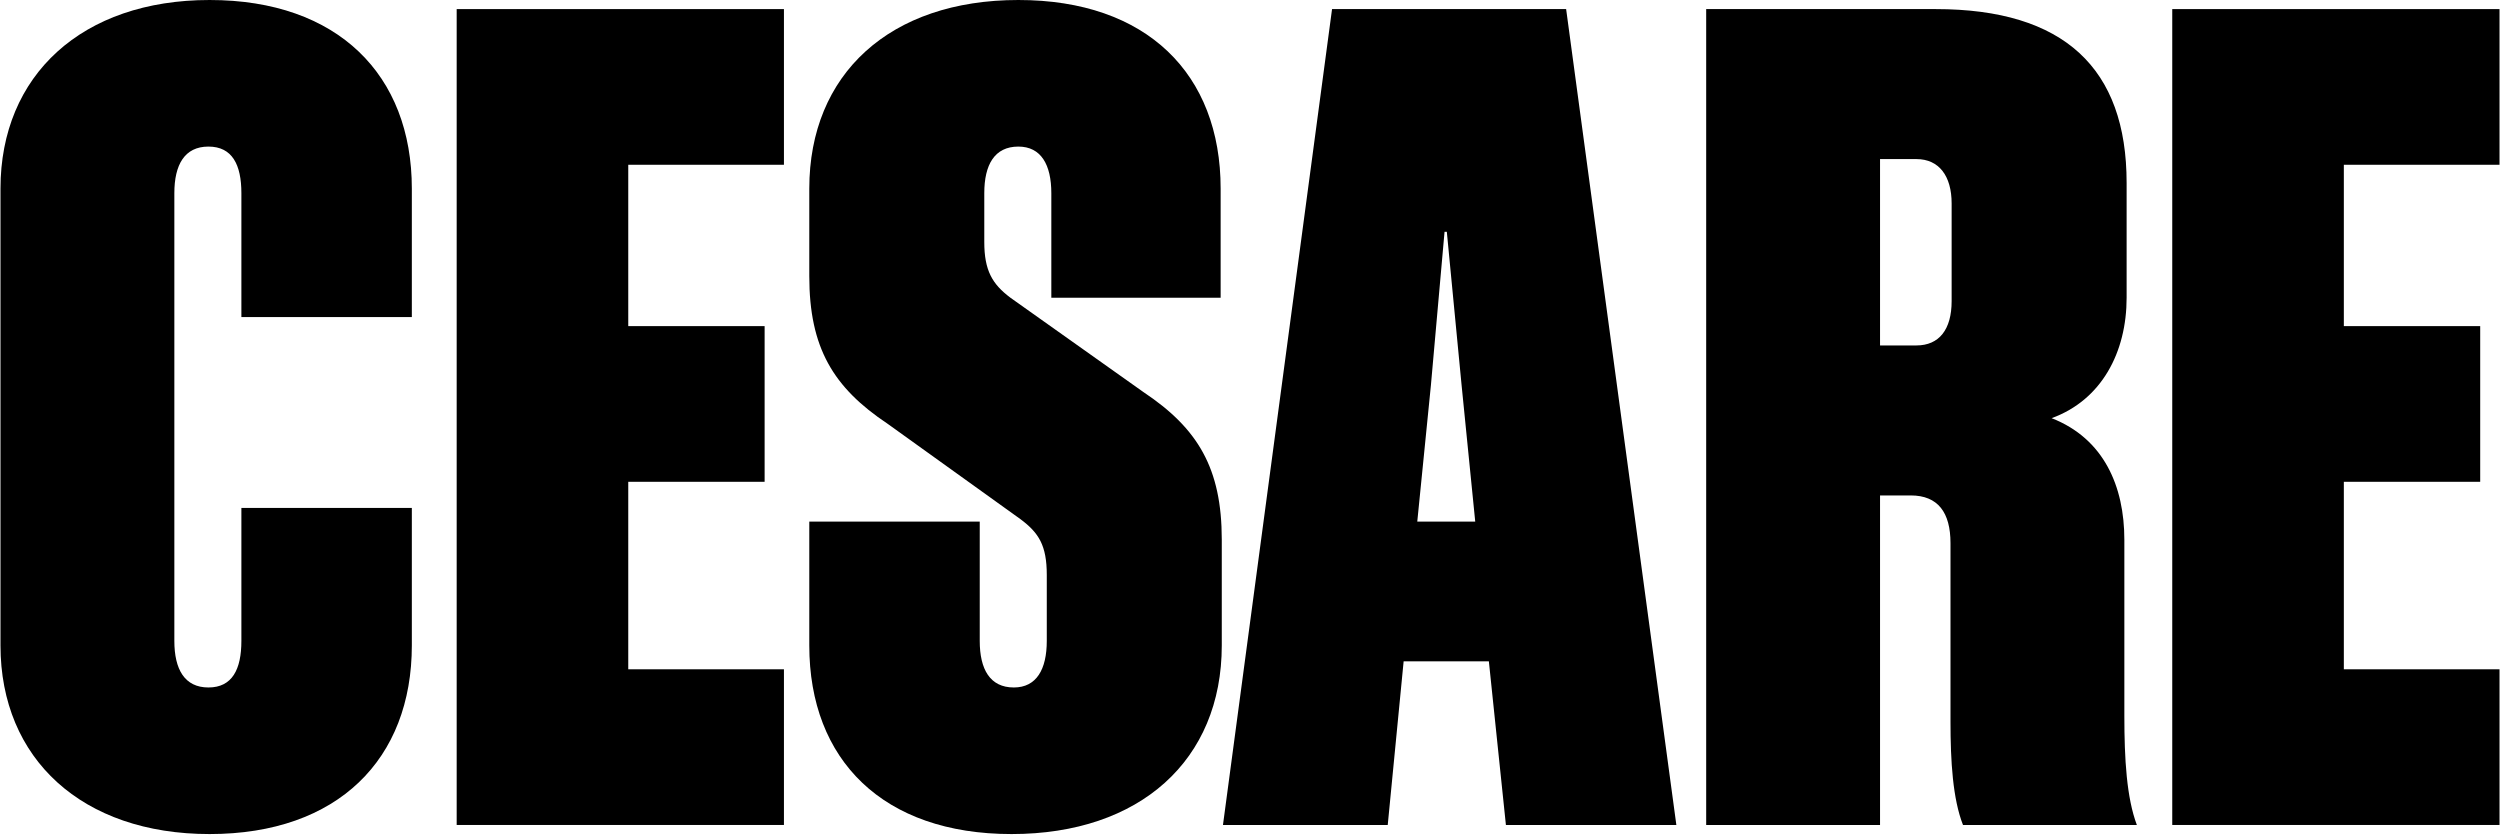
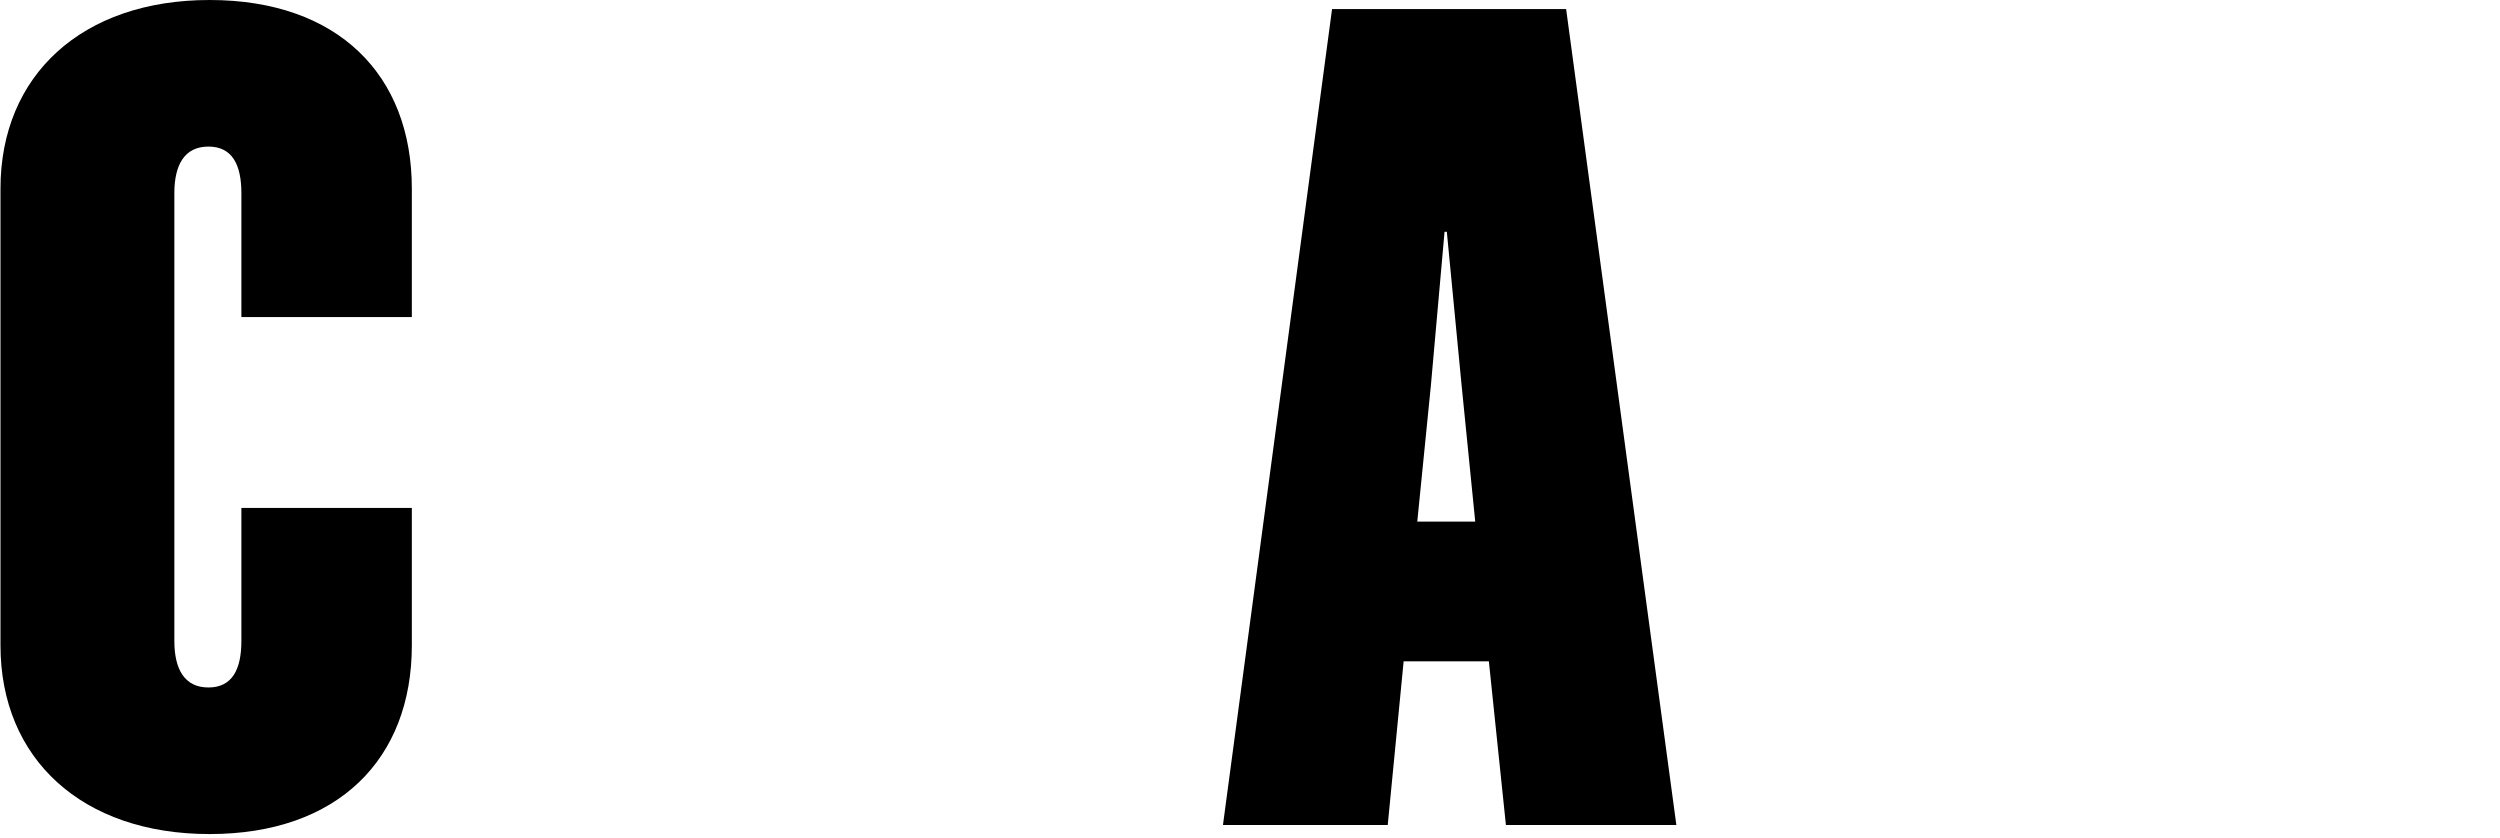
<svg xmlns="http://www.w3.org/2000/svg" width="570" height="191" viewBox="0 0 570 191" fill="none">
  <g clip-path="url(#clip0_9_4)">
    <path d="M93.899 72.284H55.036V44.044C55.036 37.567 52.964 33.421 47.523 33.421C42.082 33.421 39.751 37.567 39.751 44.044V146.122C39.751 152.599 42.082 156.744 47.523 156.744C52.964 156.744 55.036 152.599 55.036 146.122V115.809H93.899V147.158C93.899 173.066 77.058 190.165 47.782 190.165C18.765 190.165 0.111 173.066 0.111 147.158V43.007C0.111 17.099 18.765 0 47.782 0C77.058 0 93.899 17.099 93.899 43.007V72.284Z" fill="black" />
-     <path d="M104.122 2.073H178.738V37.567H143.243V74.356H174.333V109.85H143.243V152.599H178.738V188.093H104.122V2.073Z" fill="black" />
-     <path d="M238.666 146.122V131.095C238.666 124.359 236.853 121.509 232.707 118.4L202.395 96.637C189.959 88.347 184.518 79.279 184.518 62.957V43.007C184.518 16.84 202.913 0 232.189 0C261.465 0 278.306 16.84 278.306 43.007V67.879H239.703V44.044C239.703 37.567 237.371 33.421 232.189 33.421C226.748 33.421 224.417 37.567 224.417 44.044V55.184C224.417 61.661 226.23 64.77 230.376 67.879L260.688 89.383C273.124 97.674 278.565 106.741 278.565 123.063V147.158C278.565 173.325 259.911 190.165 230.635 190.165C201.359 190.165 184.518 173.325 184.518 147.158V118.918H223.38V146.122C223.38 152.599 225.712 156.744 231.153 156.744C236.334 156.744 238.666 152.599 238.666 146.122Z" fill="black" />
    <path d="M303.708 2.073H357.078L382.209 188.093H343.347L339.461 150.785H320.03L316.403 188.093H278.836L303.708 2.073ZM326.248 87.829L323.139 118.918H336.352L333.243 87.829L329.875 52.853H329.357L326.248 87.829Z" fill="black" />
-     <path d="M435.645 112.959H428.649V188.093H389.01V2.073H441.344C470.621 2.073 484.87 15.545 484.87 41.712V67.879C484.87 80.315 479.17 91.197 467.771 95.342C479.688 100.005 484.352 110.887 484.352 123.063V163.221C484.352 173.066 484.87 181.875 487.202 188.093H447.562C445.231 182.134 444.712 173.584 444.712 164.516V123.841C444.712 116.846 441.863 112.959 435.645 112.959ZM444.972 46.376C444.972 40.158 442.122 36.271 436.94 36.271H428.649V78.761H436.94C442.122 78.761 444.972 75.134 444.972 68.656V46.376Z" fill="black" />
-     <path d="M495.274 2.073H569.889V37.567H534.395V74.356H565.485V109.85H534.395V152.599H569.889V188.093H495.274V2.073Z" fill="black" />
  </g>
  <defs>
    <clipPath id="clip0_9_4">
      <rect width="570" height="191" fill="white" />
    </clipPath>
  </defs>
</svg>